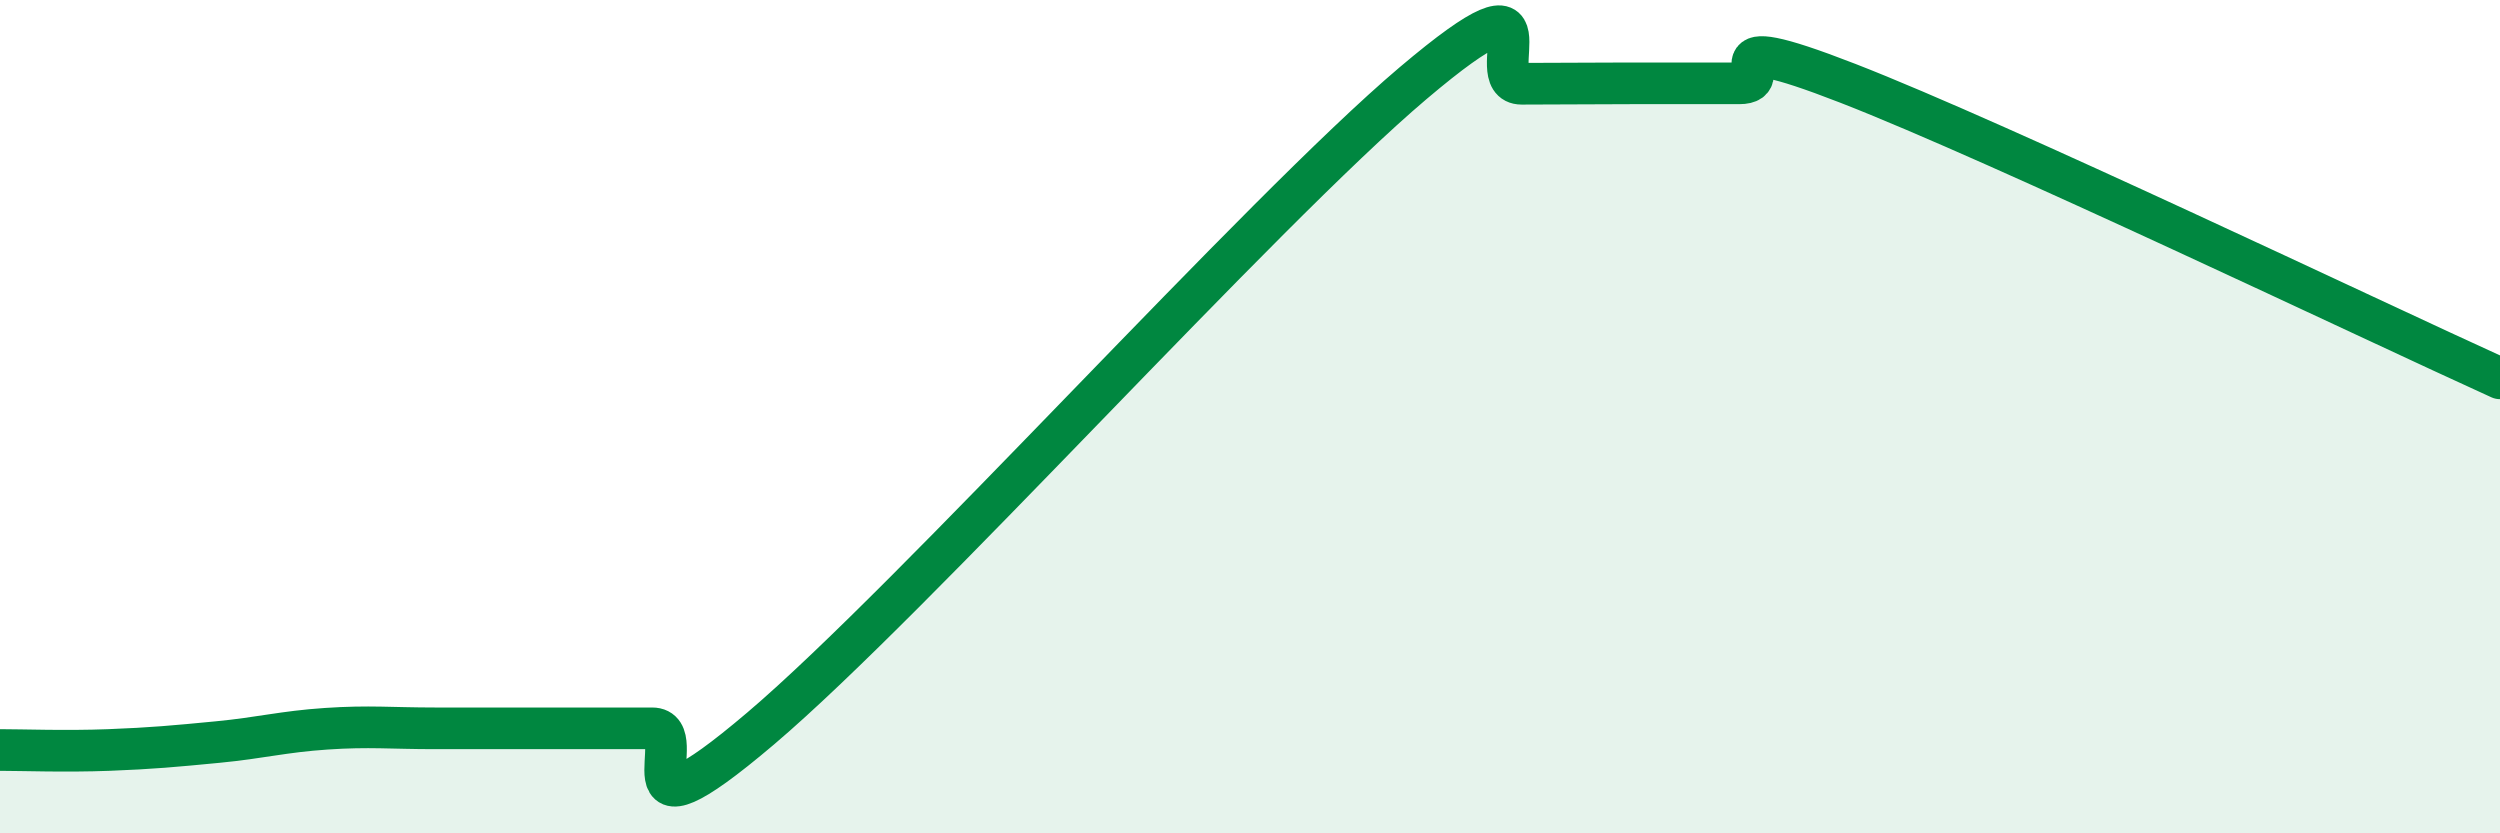
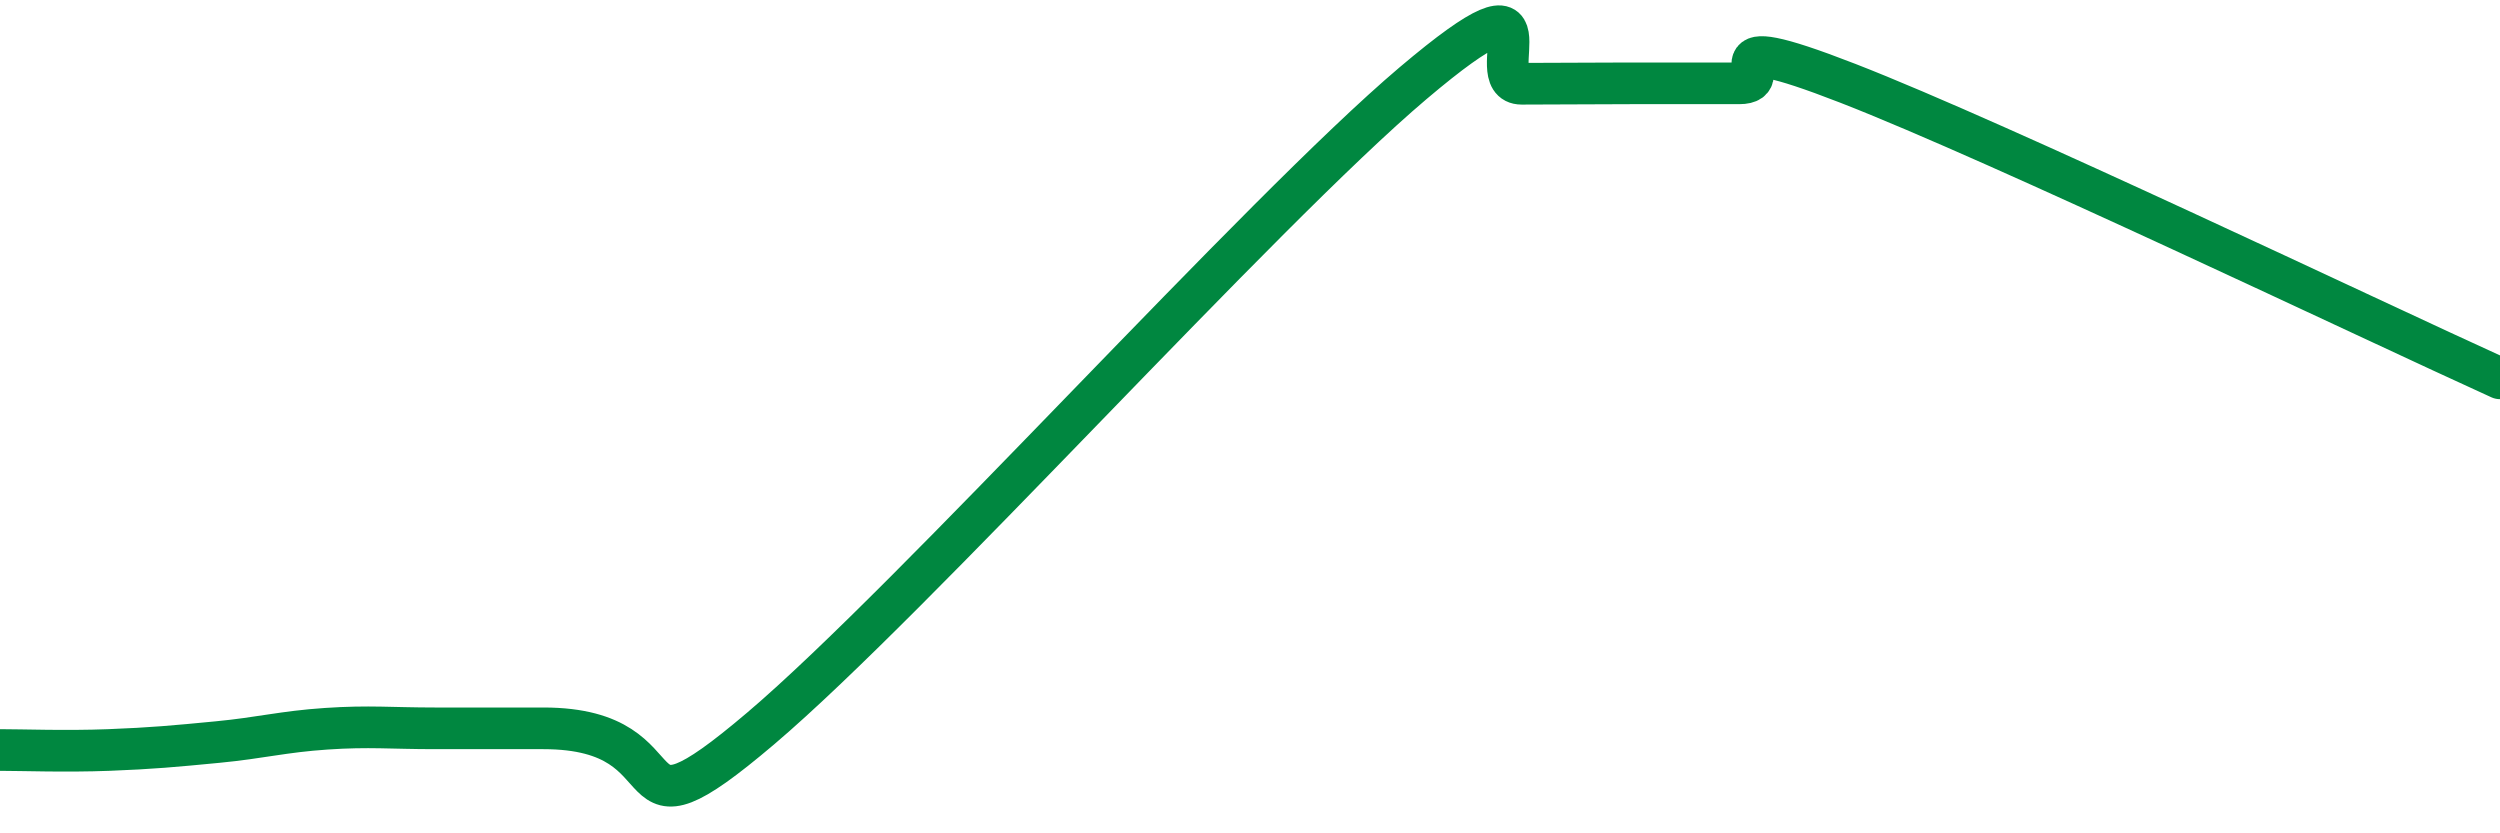
<svg xmlns="http://www.w3.org/2000/svg" width="60" height="20" viewBox="0 0 60 20">
-   <path d="M 0,18 C 0.52,18 1.57,18.04 2.61,18 C 3.65,17.96 4.18,17.91 5.22,17.81 C 6.26,17.71 6.79,17.56 7.83,17.49 C 8.87,17.42 9.39,17.48 10.43,17.48 C 11.47,17.48 12,17.48 13.04,17.48 C 14.08,17.48 14.61,17.48 15.65,17.48 C 16.69,17.48 14.61,20.58 18.26,17.48 C 21.91,14.38 30.26,5.09 33.91,2 C 37.56,-1.09 35.48,2.01 36.52,2.01 C 37.56,2.01 38.09,2 39.13,2 C 40.17,2 40.7,2 41.74,2 C 42.78,2 40.7,0.58 44.35,2 C 48,3.42 56.87,7.66 60,9.08L60 20L0 20Z" fill="#008740" opacity="0.1" stroke-linecap="round" stroke-linejoin="round" />
-   <path d="M 0,18 C 0.52,18 1.57,18.04 2.61,18 C 3.65,17.96 4.18,17.91 5.22,17.81 C 6.26,17.71 6.79,17.56 7.83,17.49 C 8.87,17.42 9.39,17.48 10.43,17.48 C 11.47,17.48 12,17.48 13.04,17.48 C 14.08,17.48 14.61,17.48 15.65,17.48 C 16.69,17.48 14.61,20.58 18.26,17.48 C 21.91,14.38 30.26,5.09 33.91,2 C 37.56,-1.09 35.48,2.01 36.52,2.01 C 37.56,2.01 38.09,2 39.13,2 C 40.17,2 40.7,2 41.74,2 C 42.78,2 40.7,0.58 44.35,2 C 48,3.42 56.87,7.66 60,9.08" stroke="#008740" stroke-width="1" fill="none" stroke-linecap="round" stroke-linejoin="round" />
+   <path d="M 0,18 C 0.52,18 1.57,18.04 2.61,18 C 3.65,17.96 4.18,17.91 5.22,17.81 C 6.26,17.71 6.79,17.56 7.83,17.49 C 8.87,17.42 9.39,17.48 10.43,17.48 C 11.47,17.48 12,17.48 13.04,17.48 C 16.69,17.48 14.61,20.58 18.26,17.48 C 21.91,14.38 30.26,5.09 33.91,2 C 37.56,-1.09 35.48,2.01 36.52,2.01 C 37.56,2.01 38.09,2 39.13,2 C 40.17,2 40.7,2 41.74,2 C 42.78,2 40.7,0.58 44.35,2 C 48,3.42 56.87,7.66 60,9.08" stroke="#008740" stroke-width="1" fill="none" stroke-linecap="round" stroke-linejoin="round" />
</svg>